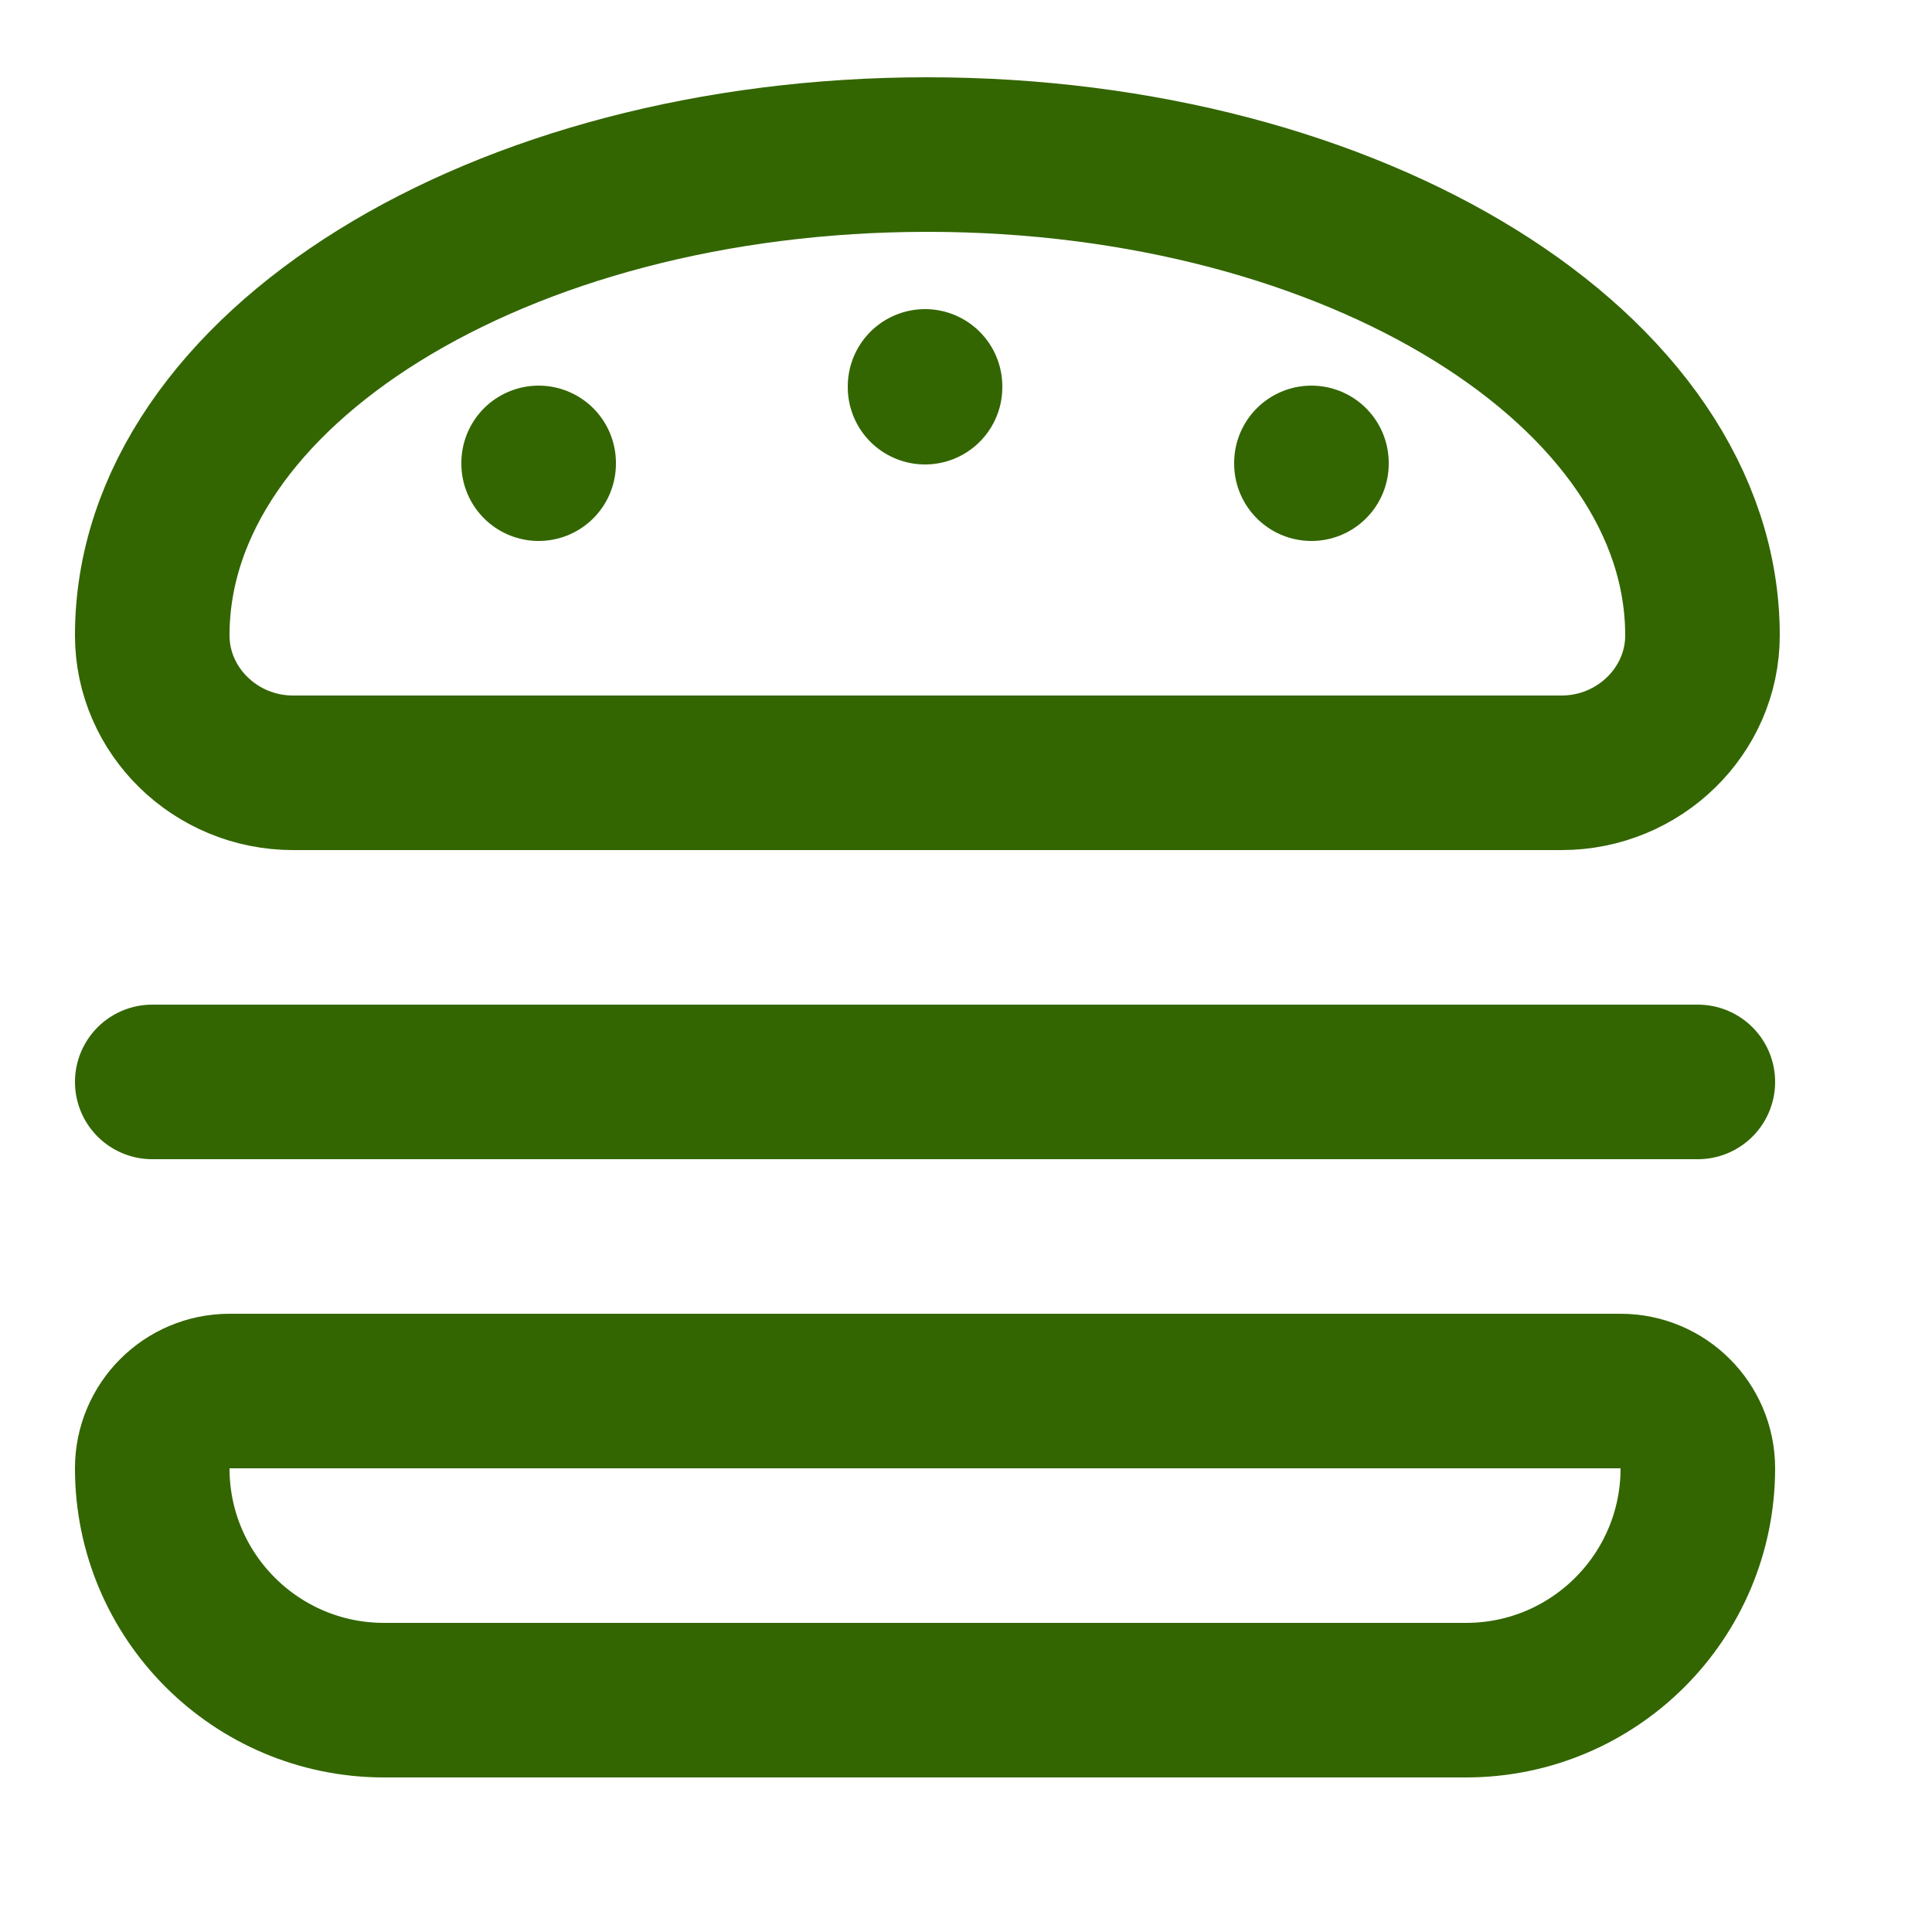
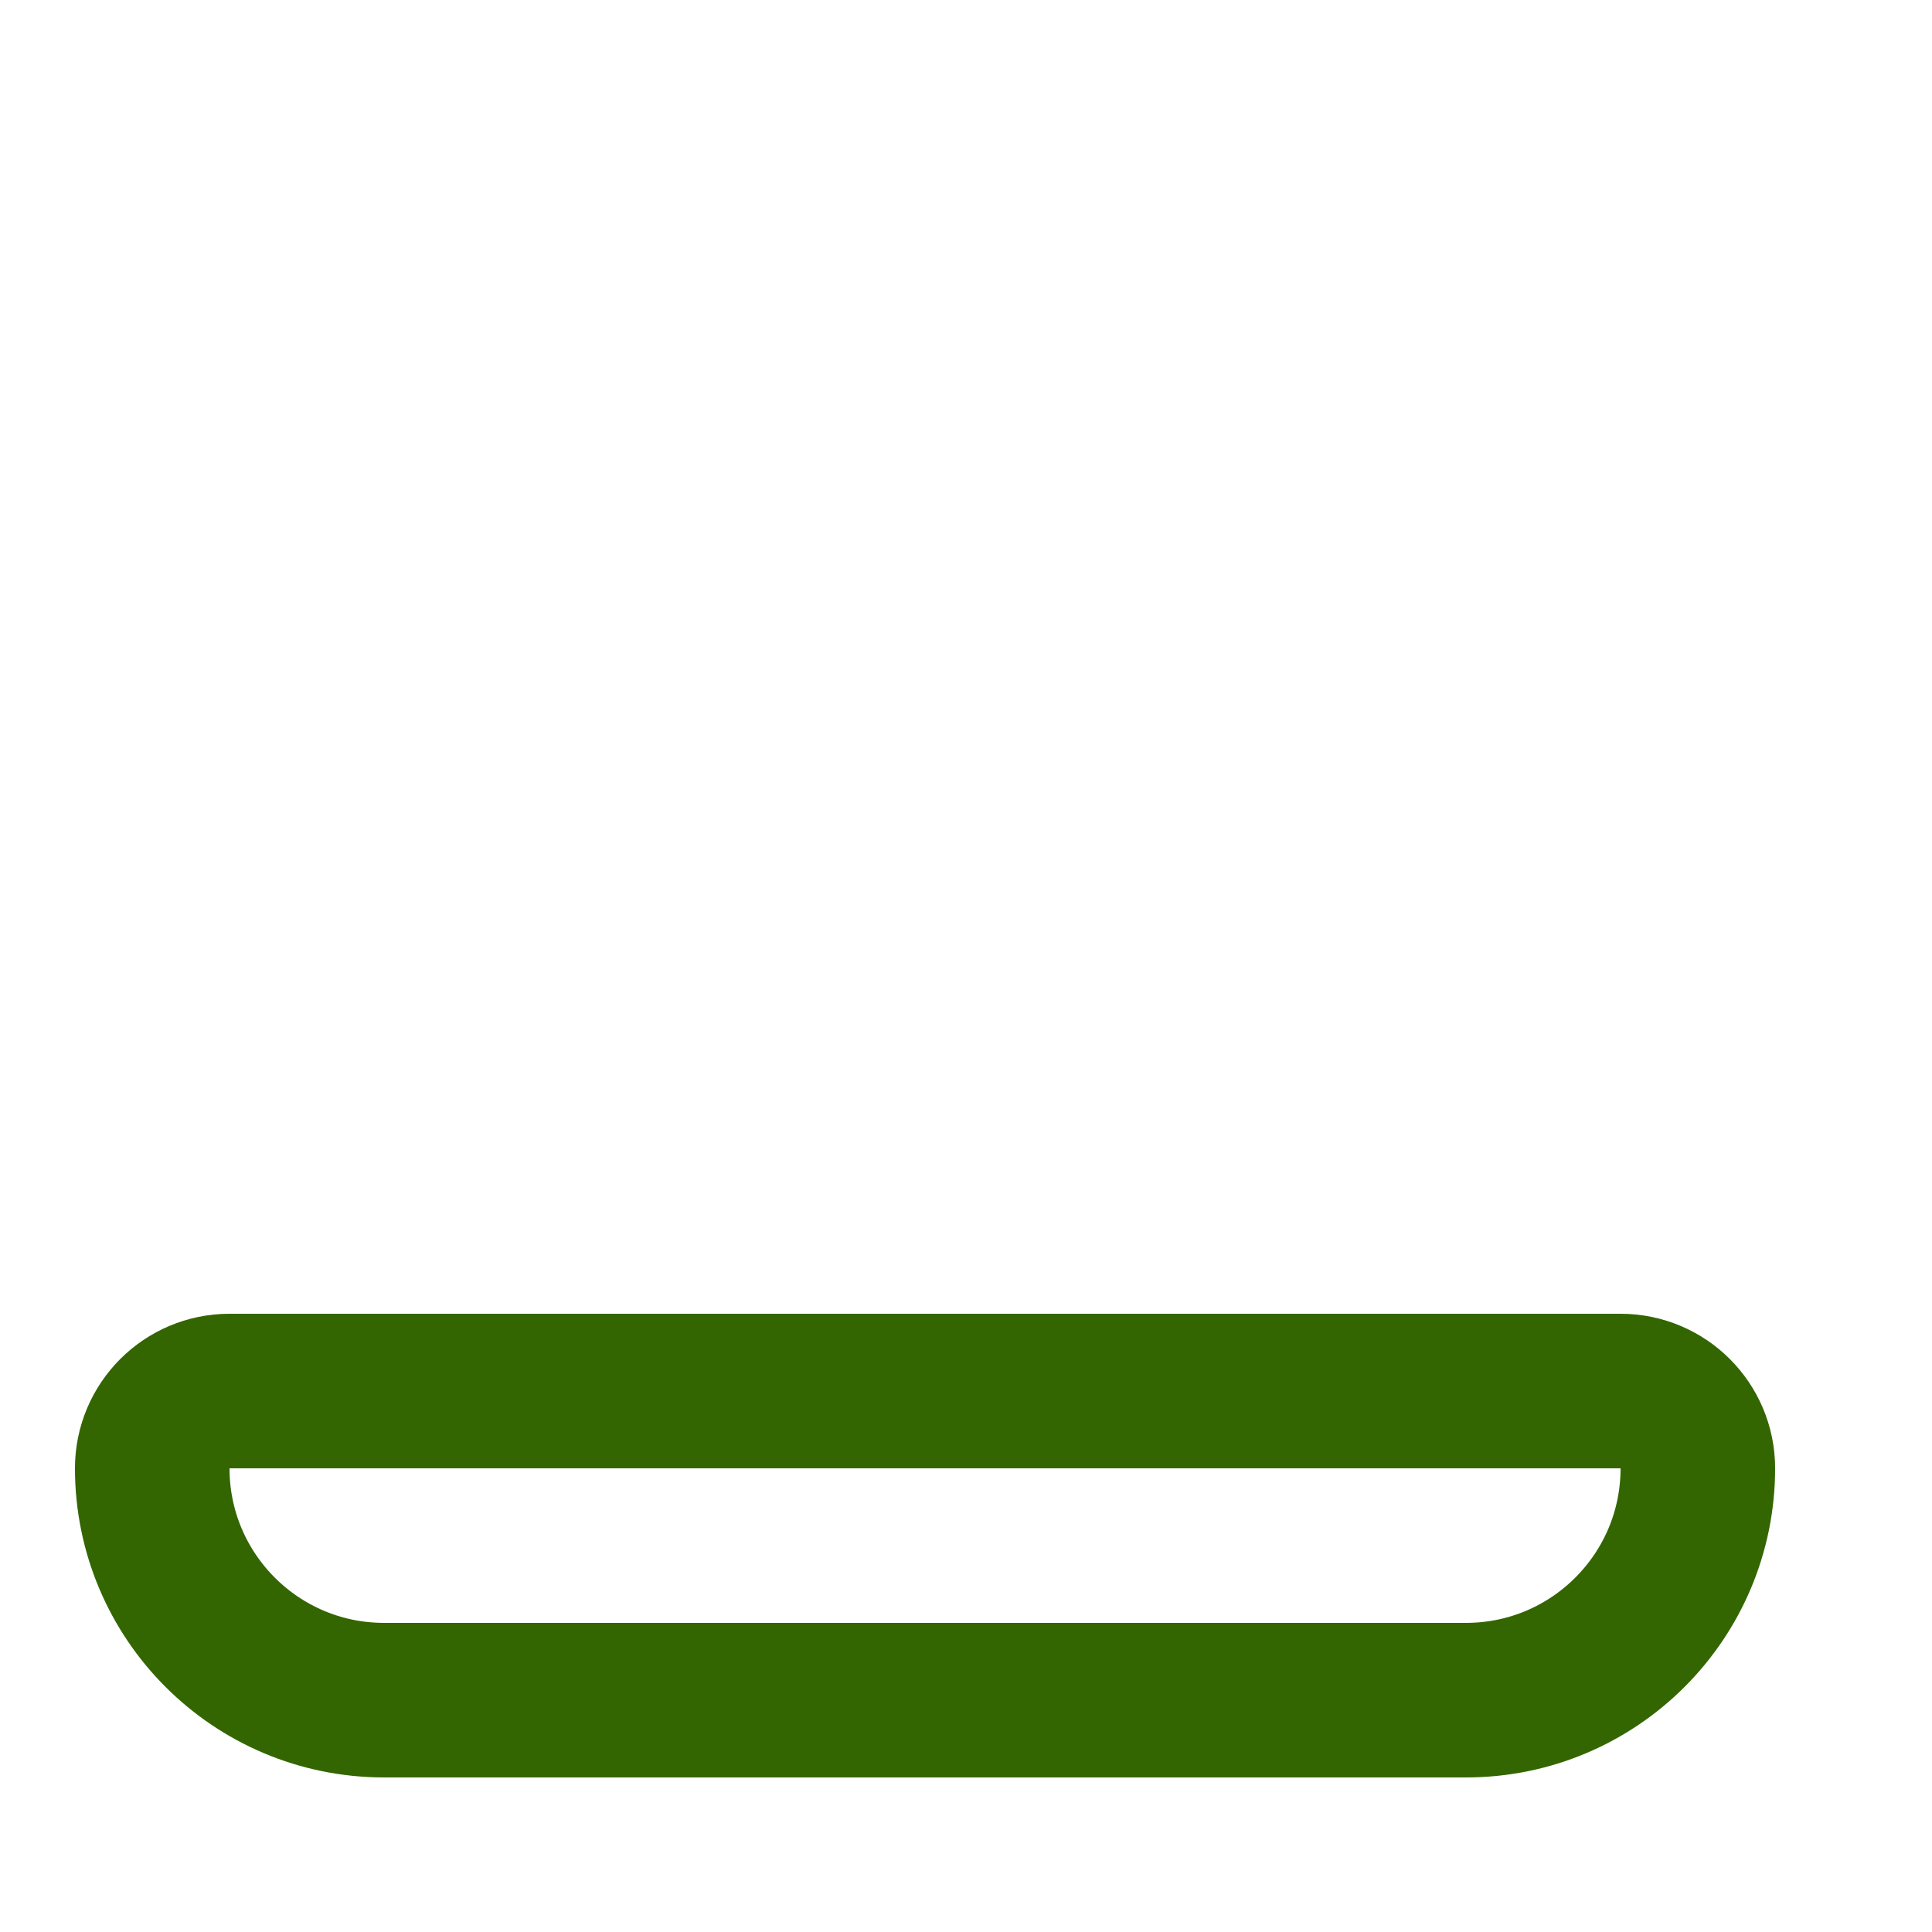
<svg xmlns="http://www.w3.org/2000/svg" enable-background="new 0 0 25 25" width="100" height="100" viewBox="0 0 25 25">
  <title>burger</title>
  <g style="fill:none;stroke:#336600;stroke-width:2;stroke-linecap:round;stroke-linejoin:round;stroke-miterlimit:10">
-     <path d="m3.793 10h16.413c1.003 0 1.824-.8 1.824-1.778 0-3.436-4.49-6.222-10.03-6.222s-10.03 2.786-10.03 6.222c0 .978.82 1.778 1.823 1.778z" />
-     <path d="m11.97 5v.01" />
-     <path d="m6.97 5.99v.01" />
-     <path d="m16.97 5.99v.01" />
-     <path d="m1.97 14h20" />
    <path d="m18.97 22h-14c-1.657 0-3-1.343-3-3 0-.552.448-1 1-1h18c.552 0 1 .448 1 1 0 1.657-1.343 3-3 3z" />
  </g>
</svg>